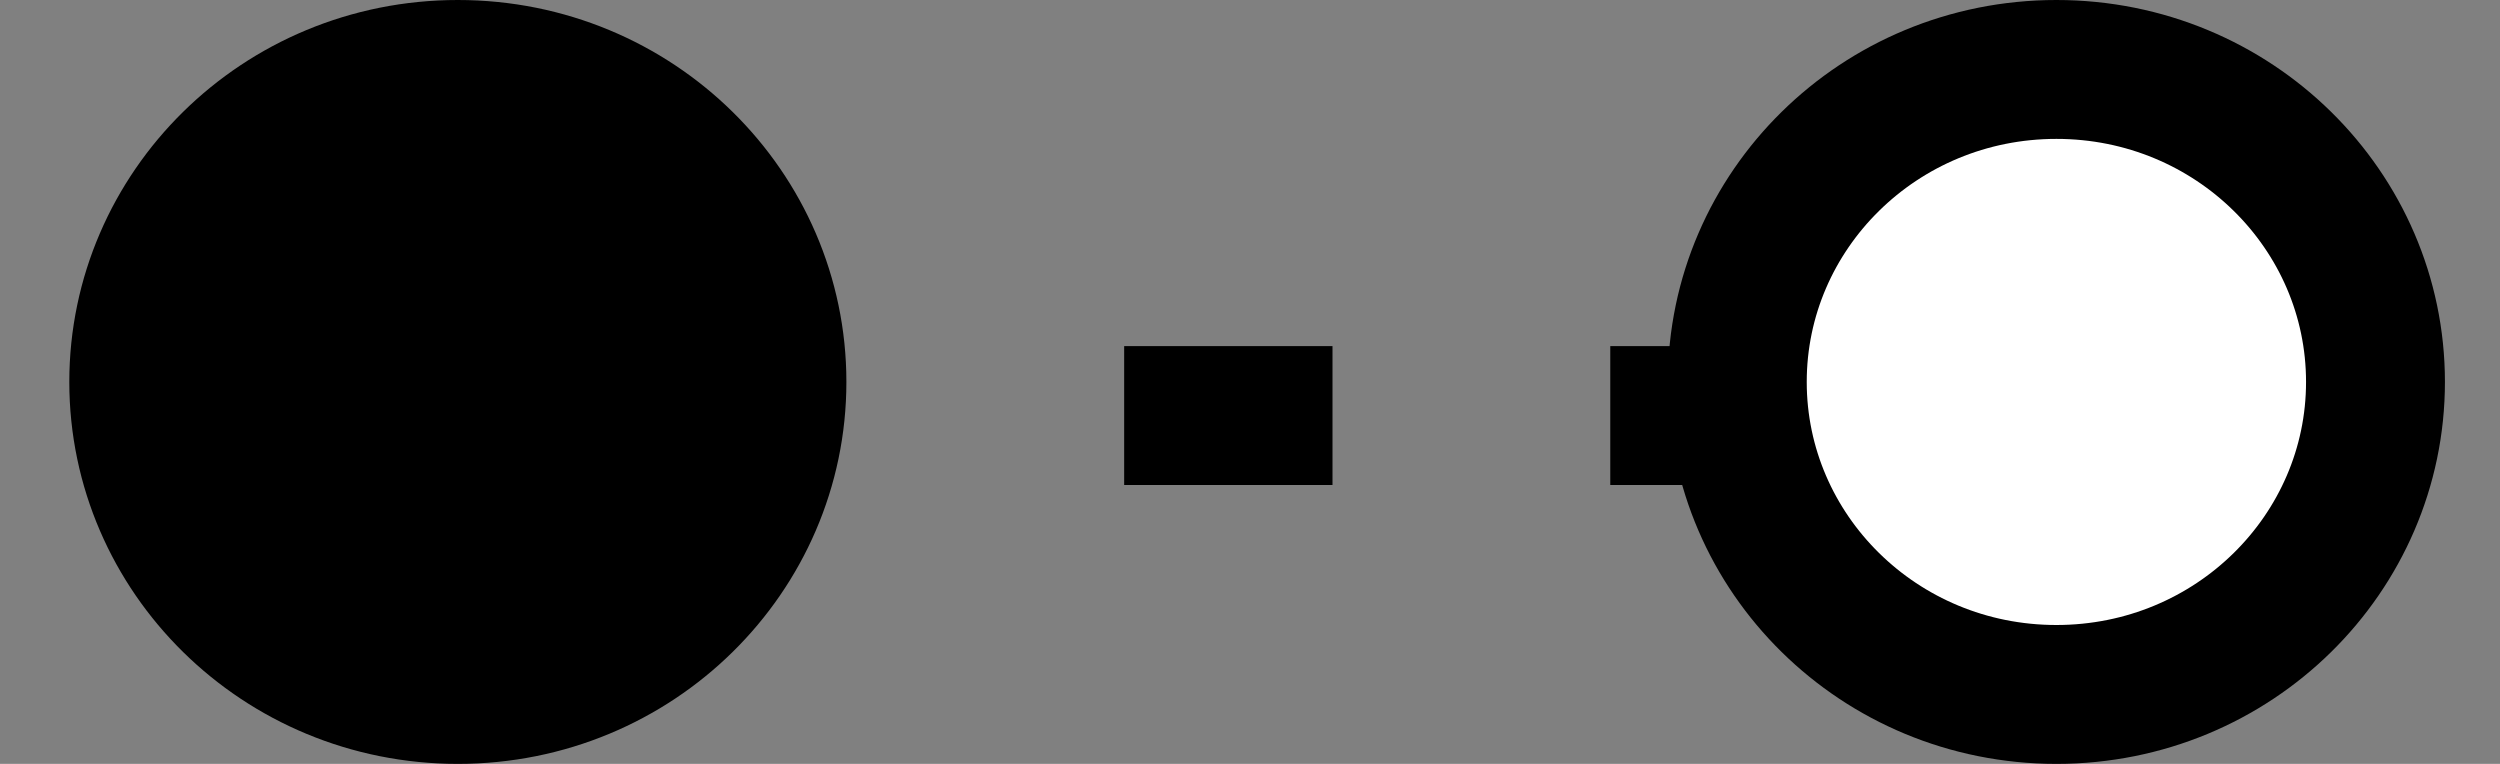
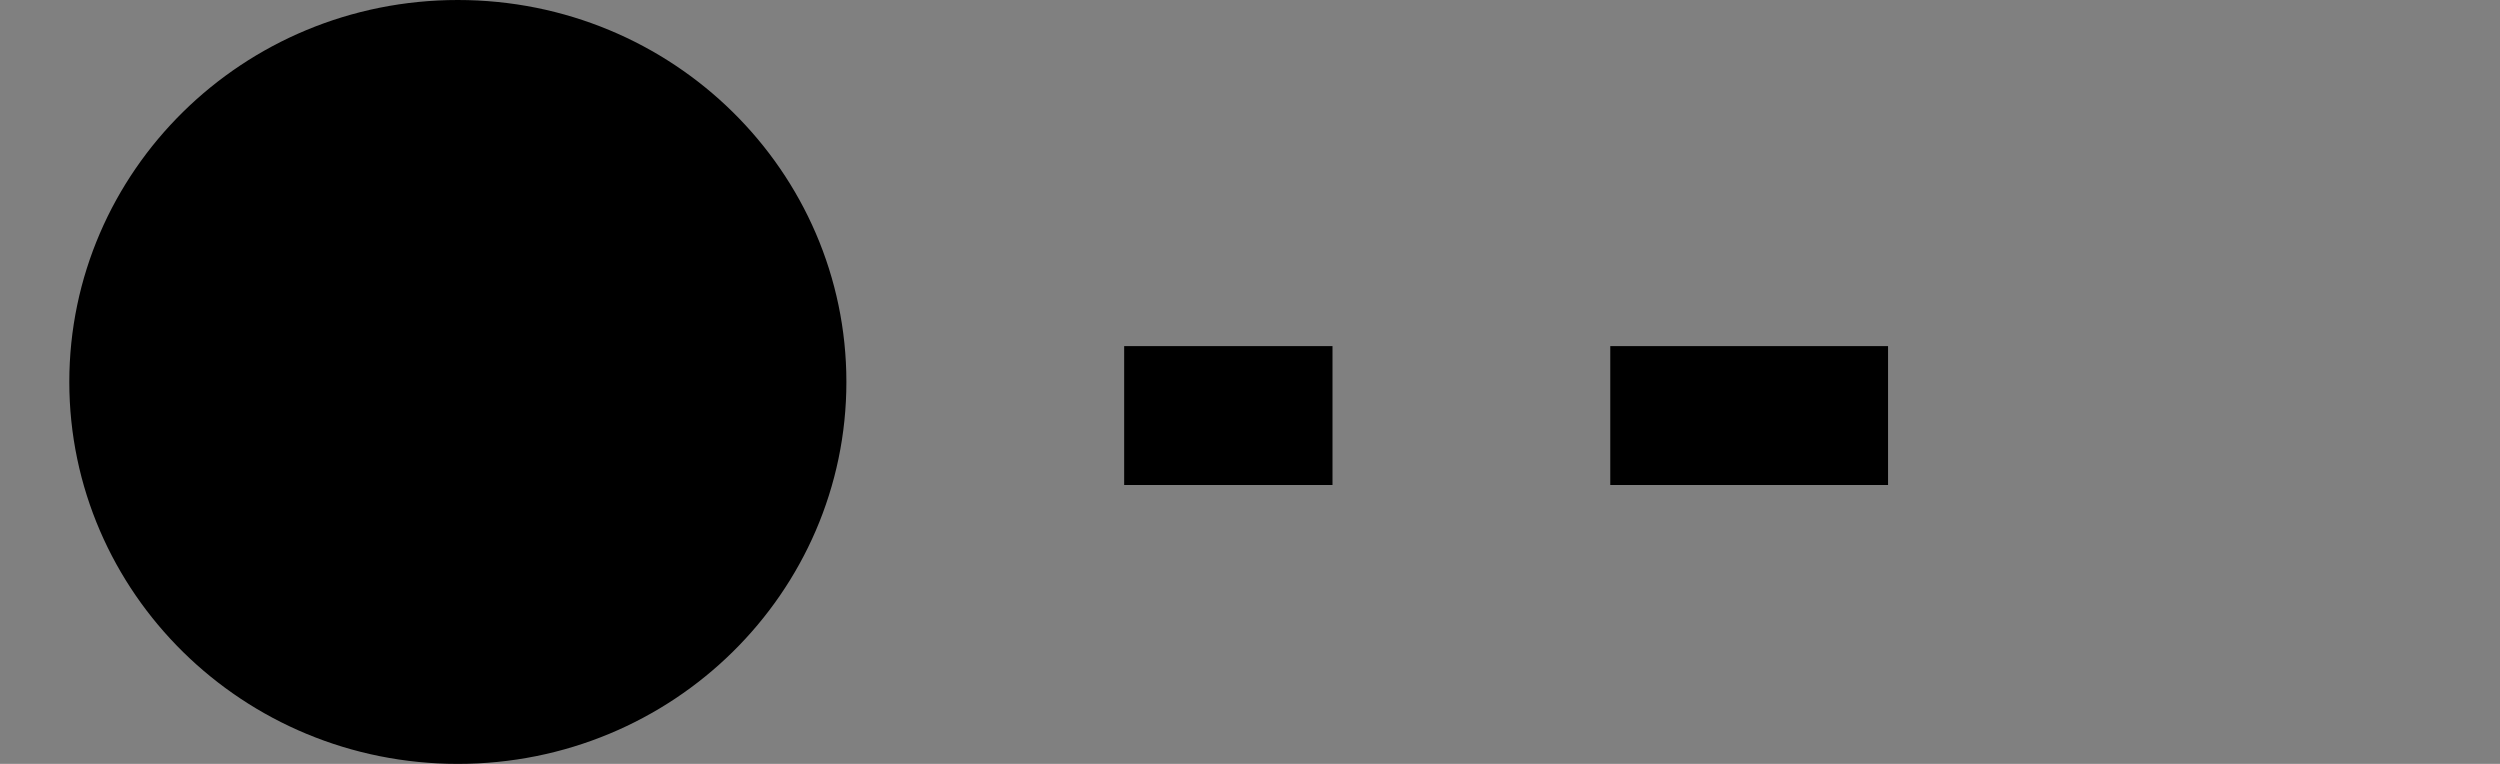
<svg xmlns="http://www.w3.org/2000/svg" width="36" height="11" viewBox="0 0 36 11" fill="none">
  <rect x="0" y="0" width="36" height="11" fill="#808080" stroke="none" />
  <line x1="27.188" y1="5.984" x2="16.188" y2="5.984" stroke="black" stroke-width="2" stroke-dasharray="4 4" />
-   <path d="M25.017 5.5C25.017 3.031 27.058 1 29.612 1C32.166 1 34.207 3.031 34.207 5.5C34.207 7.969 32.166 10 29.612 10C27.058 10 25.017 7.969 25.017 5.5Z" fill="white" stroke="black" stroke-width="2" />
  <path d="M1.998 5.5C1.998 3.031 4.039 1 6.593 1C9.147 1 11.188 3.031 11.188 5.5C11.188 7.969 9.147 10 6.593 10C4.039 10 1.998 7.969 1.998 5.5Z" fill="black" stroke="black" stroke-width="2" />
</svg>